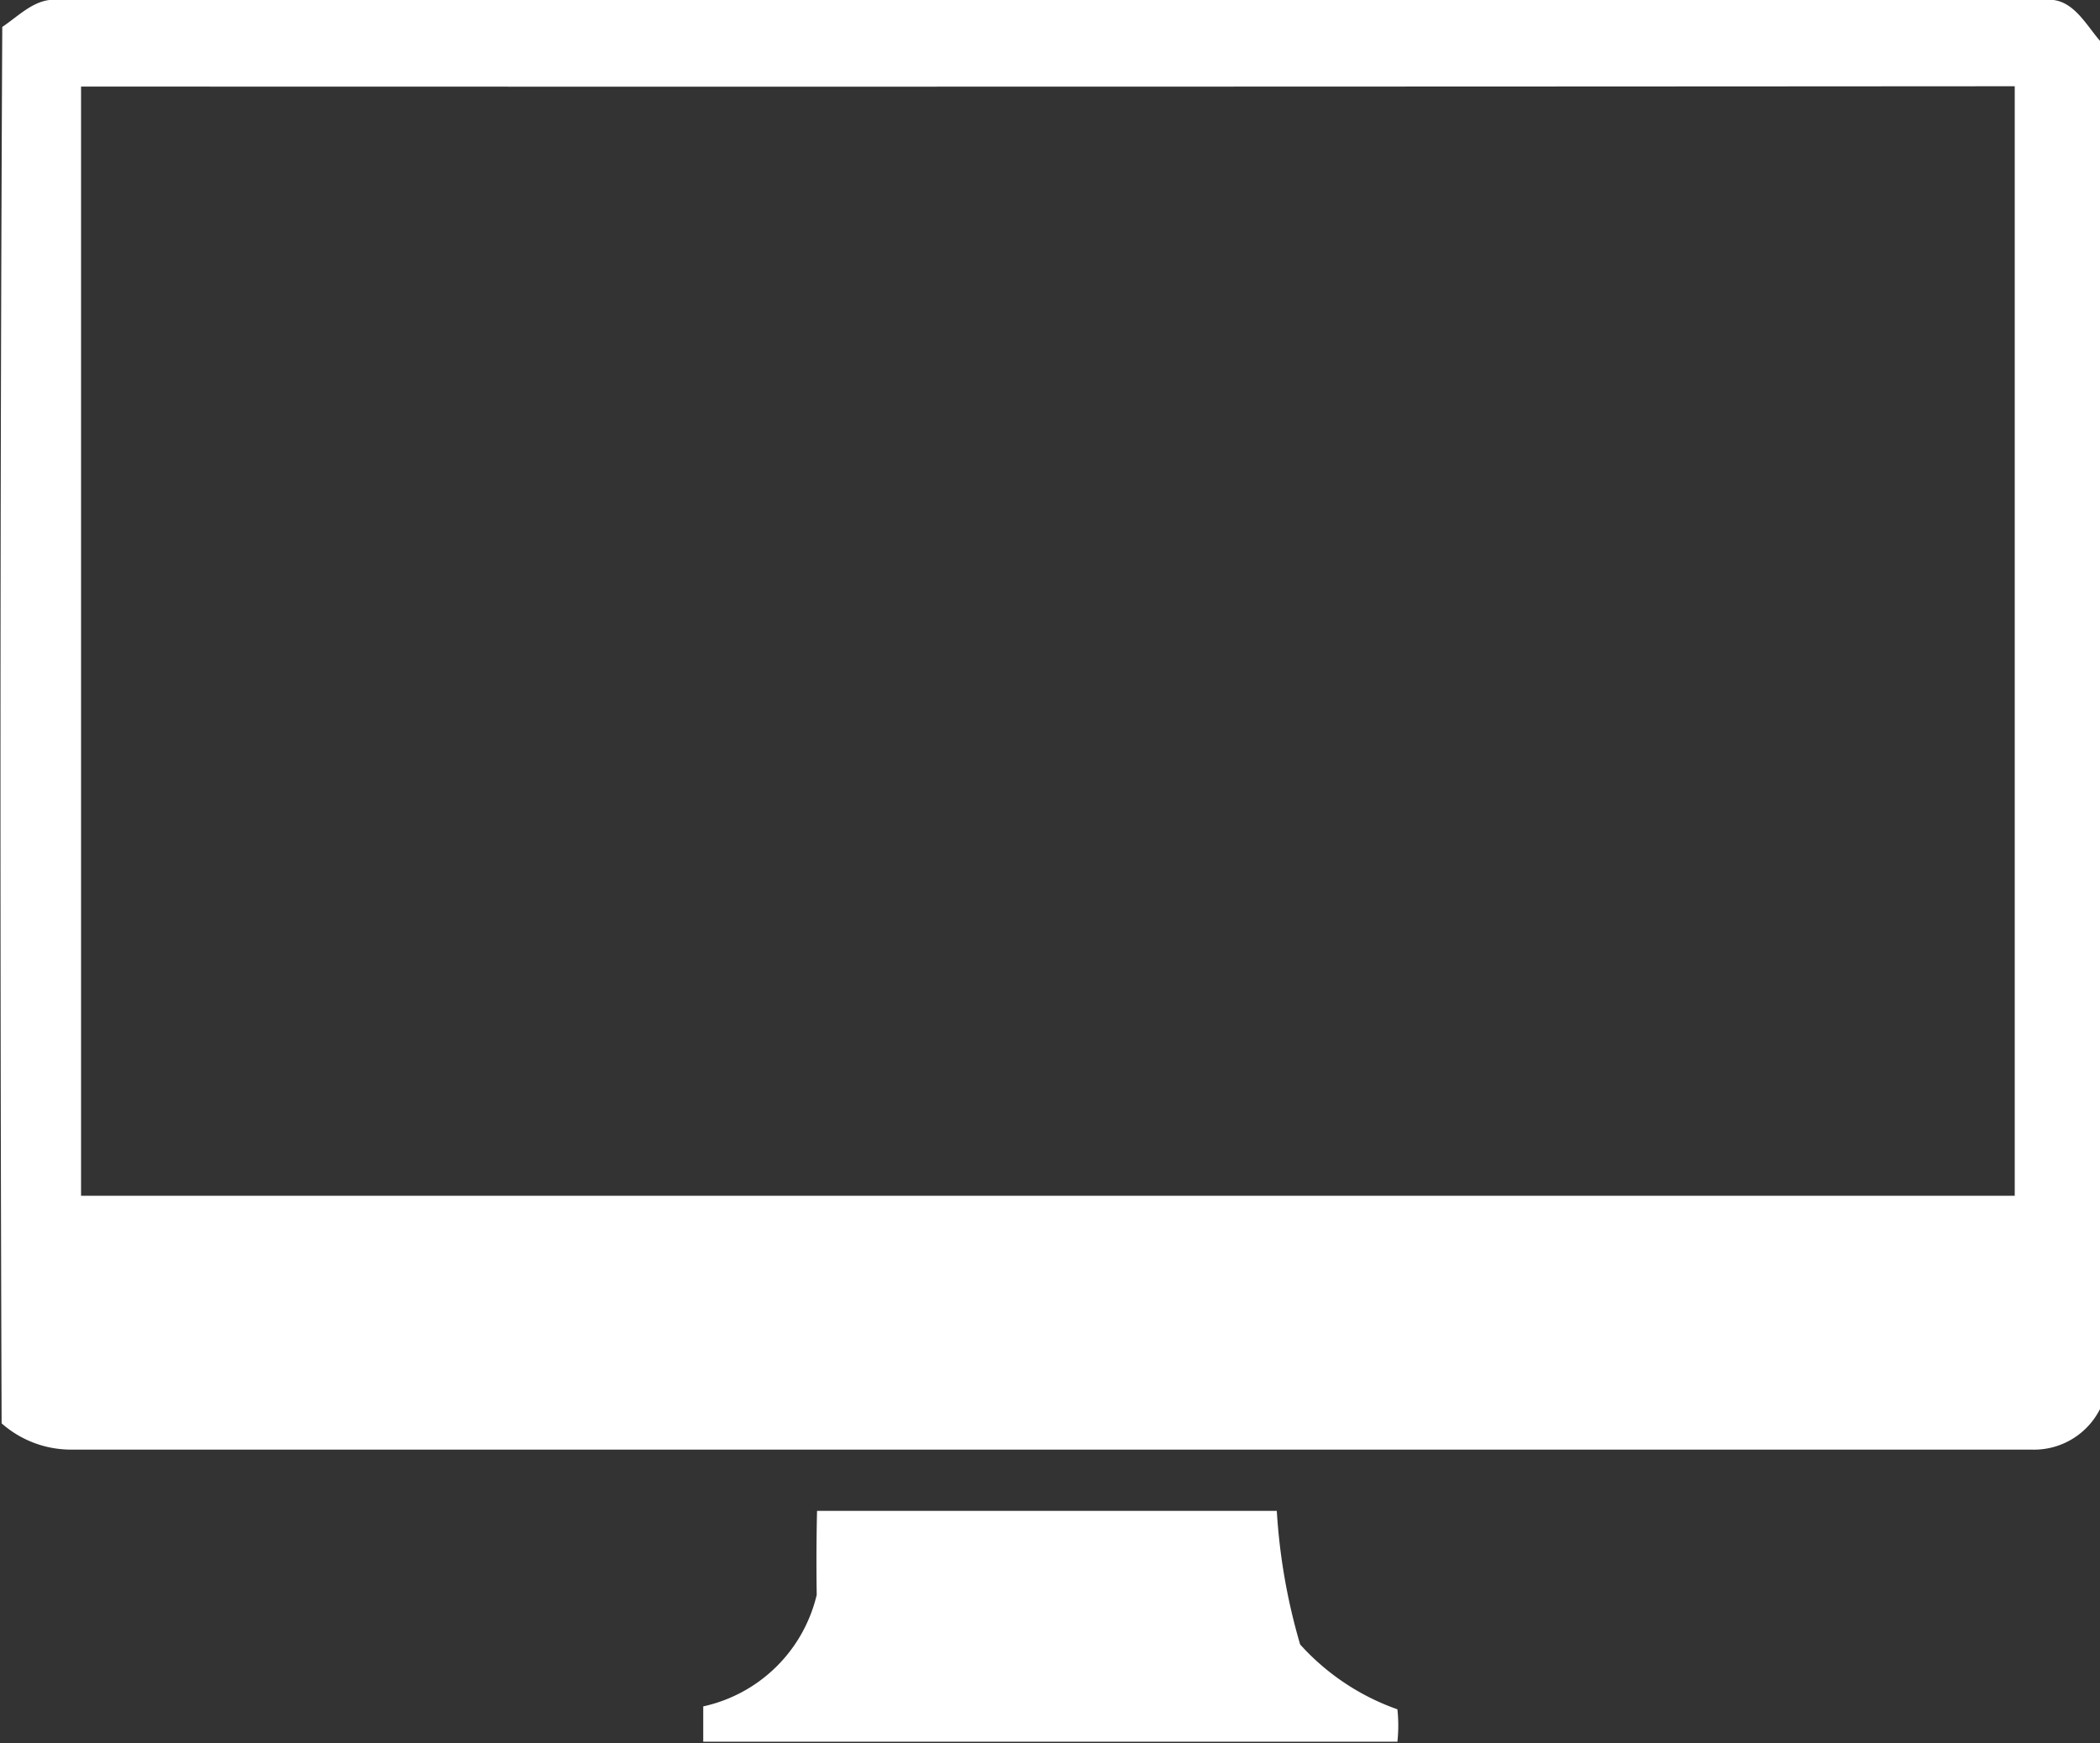
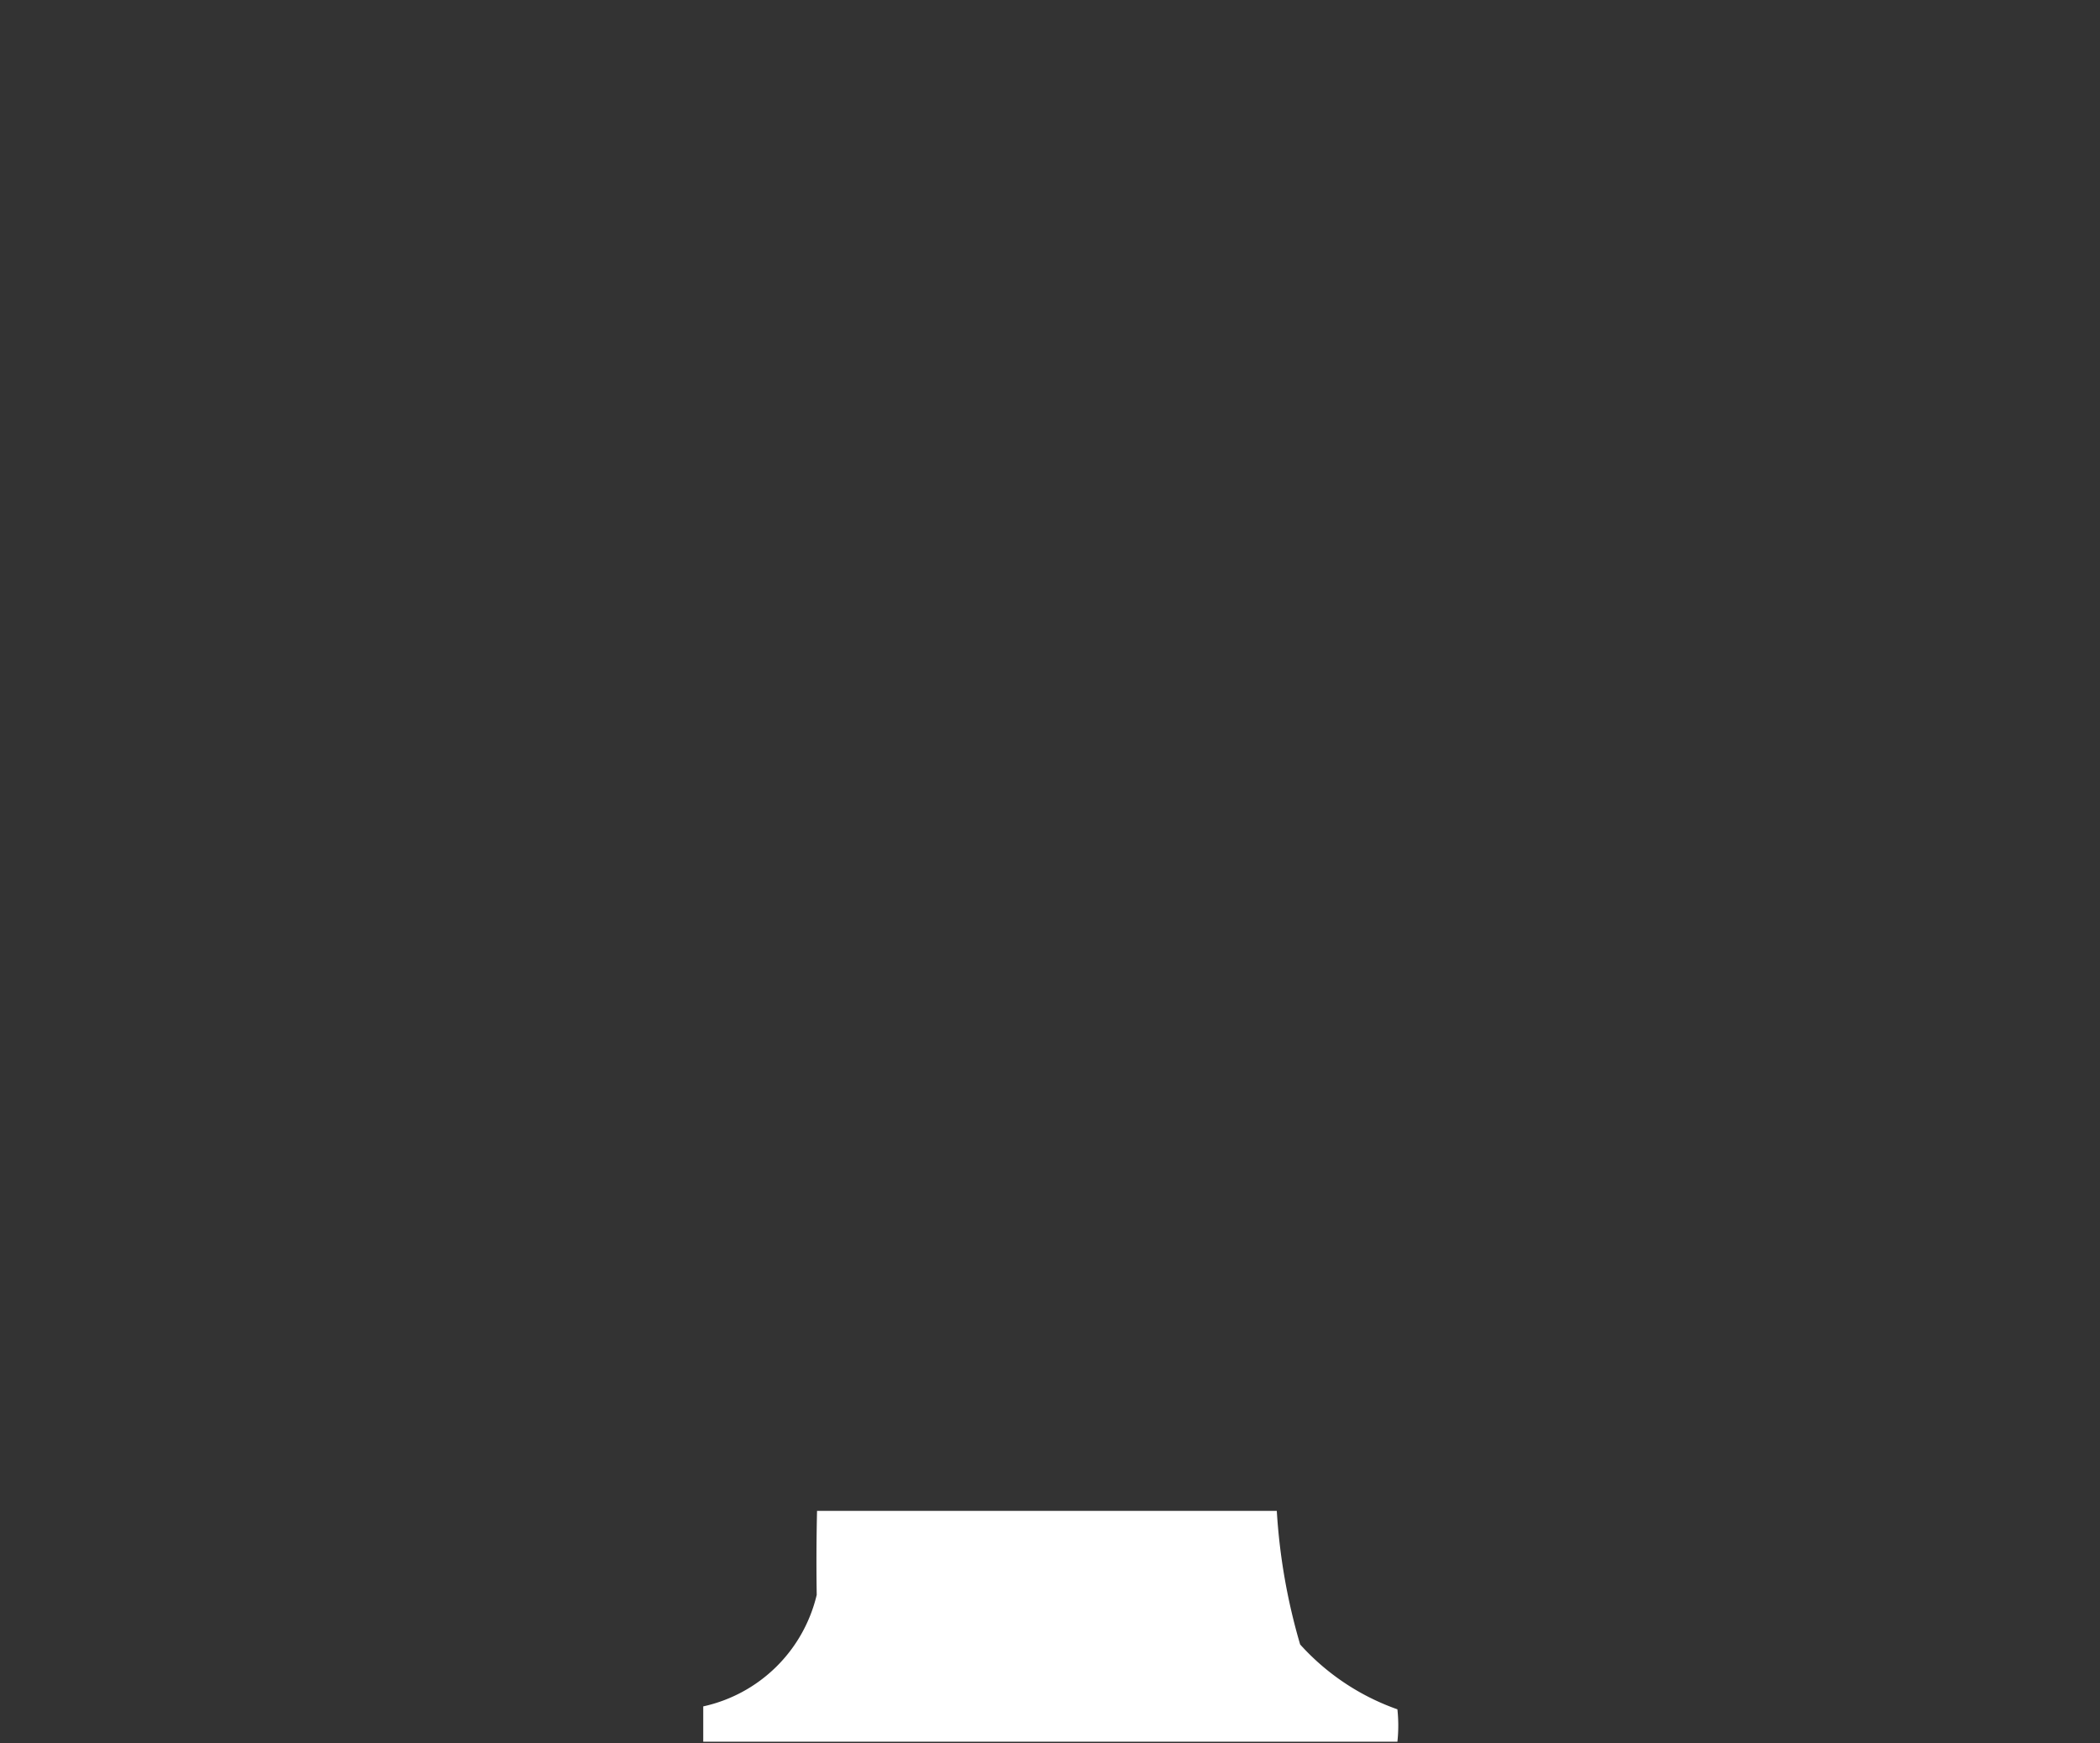
<svg xmlns="http://www.w3.org/2000/svg" viewBox="0 0 64.77 53.76">
  <rect x="0" y="0" width="64.77" height="53.76" fill="#333333" stroke="none" />
  <defs>
    <style>.cls-1{fill:none;}.cls-2{fill:#fff;}</style>
  </defs>
  <g id="Calque_2" data-name="Calque 2">
    <g id="annotations">
-       <path class="cls-1" d="M2.5,2.67q29.82,0,59.64,0V36.88H2.5Q2.5,19.78,2.5,2.67Z" />
-       <path class="cls-2" d="M.07.83C.6.48,1.11-.09,1.82,0Q32.44,0,63.07,0c.83-.1,1.24.73,1.7,1.26q0,21.09,0,42.2a2.28,2.28,0,0,1-2.12,1.25H2.22A3.23,3.23,0,0,1,.05,43.9C0,29.54,0,15.19.07.83ZM2.5,2.67q0,17.1,0,34.21H62.14V2.66Q32.32,2.68,2.5,2.67Z" />
      <path class="cls-2" d="M25.2,46.6H39.38a18.53,18.53,0,0,0,.72,4.12,7.31,7.31,0,0,0,3,2,4.7,4.7,0,0,1,0,1q-10.71,0-21.41,0c0-.36,0-.73,0-1.09a4.61,4.61,0,0,0,3.5-3.44Q25.17,47.91,25.2,46.6Z" />
    </g>
  </g>
</svg>